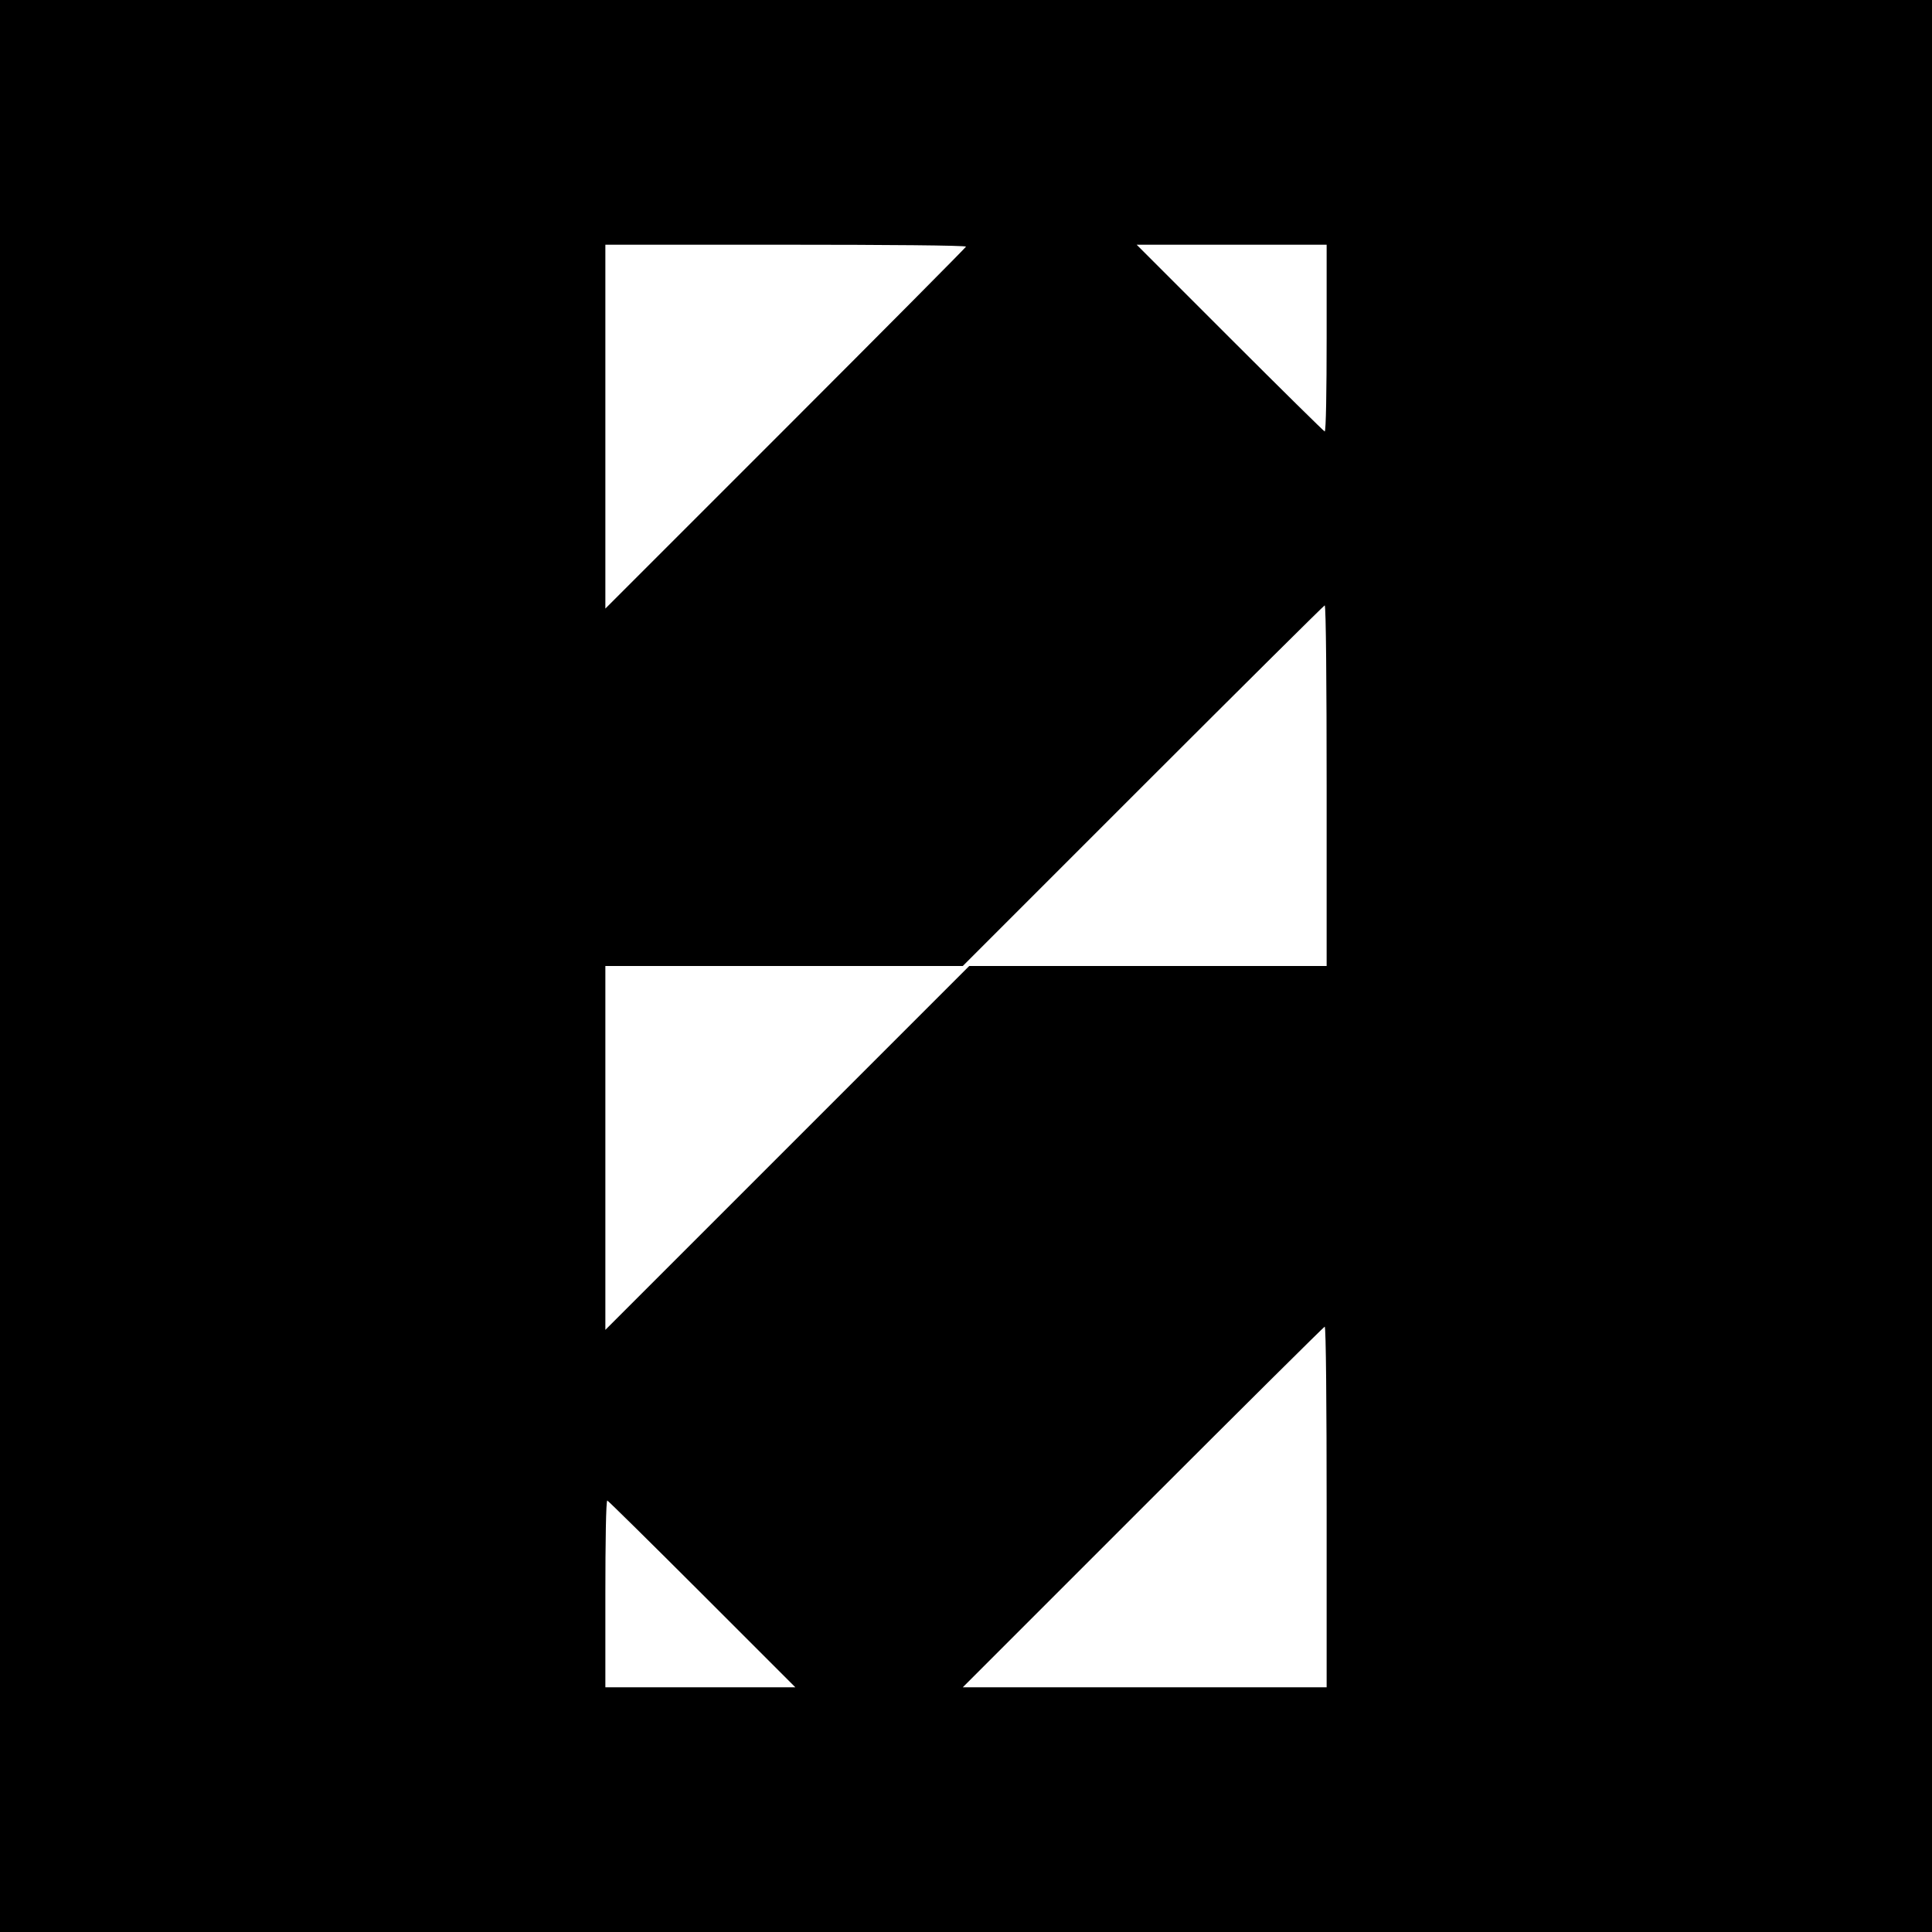
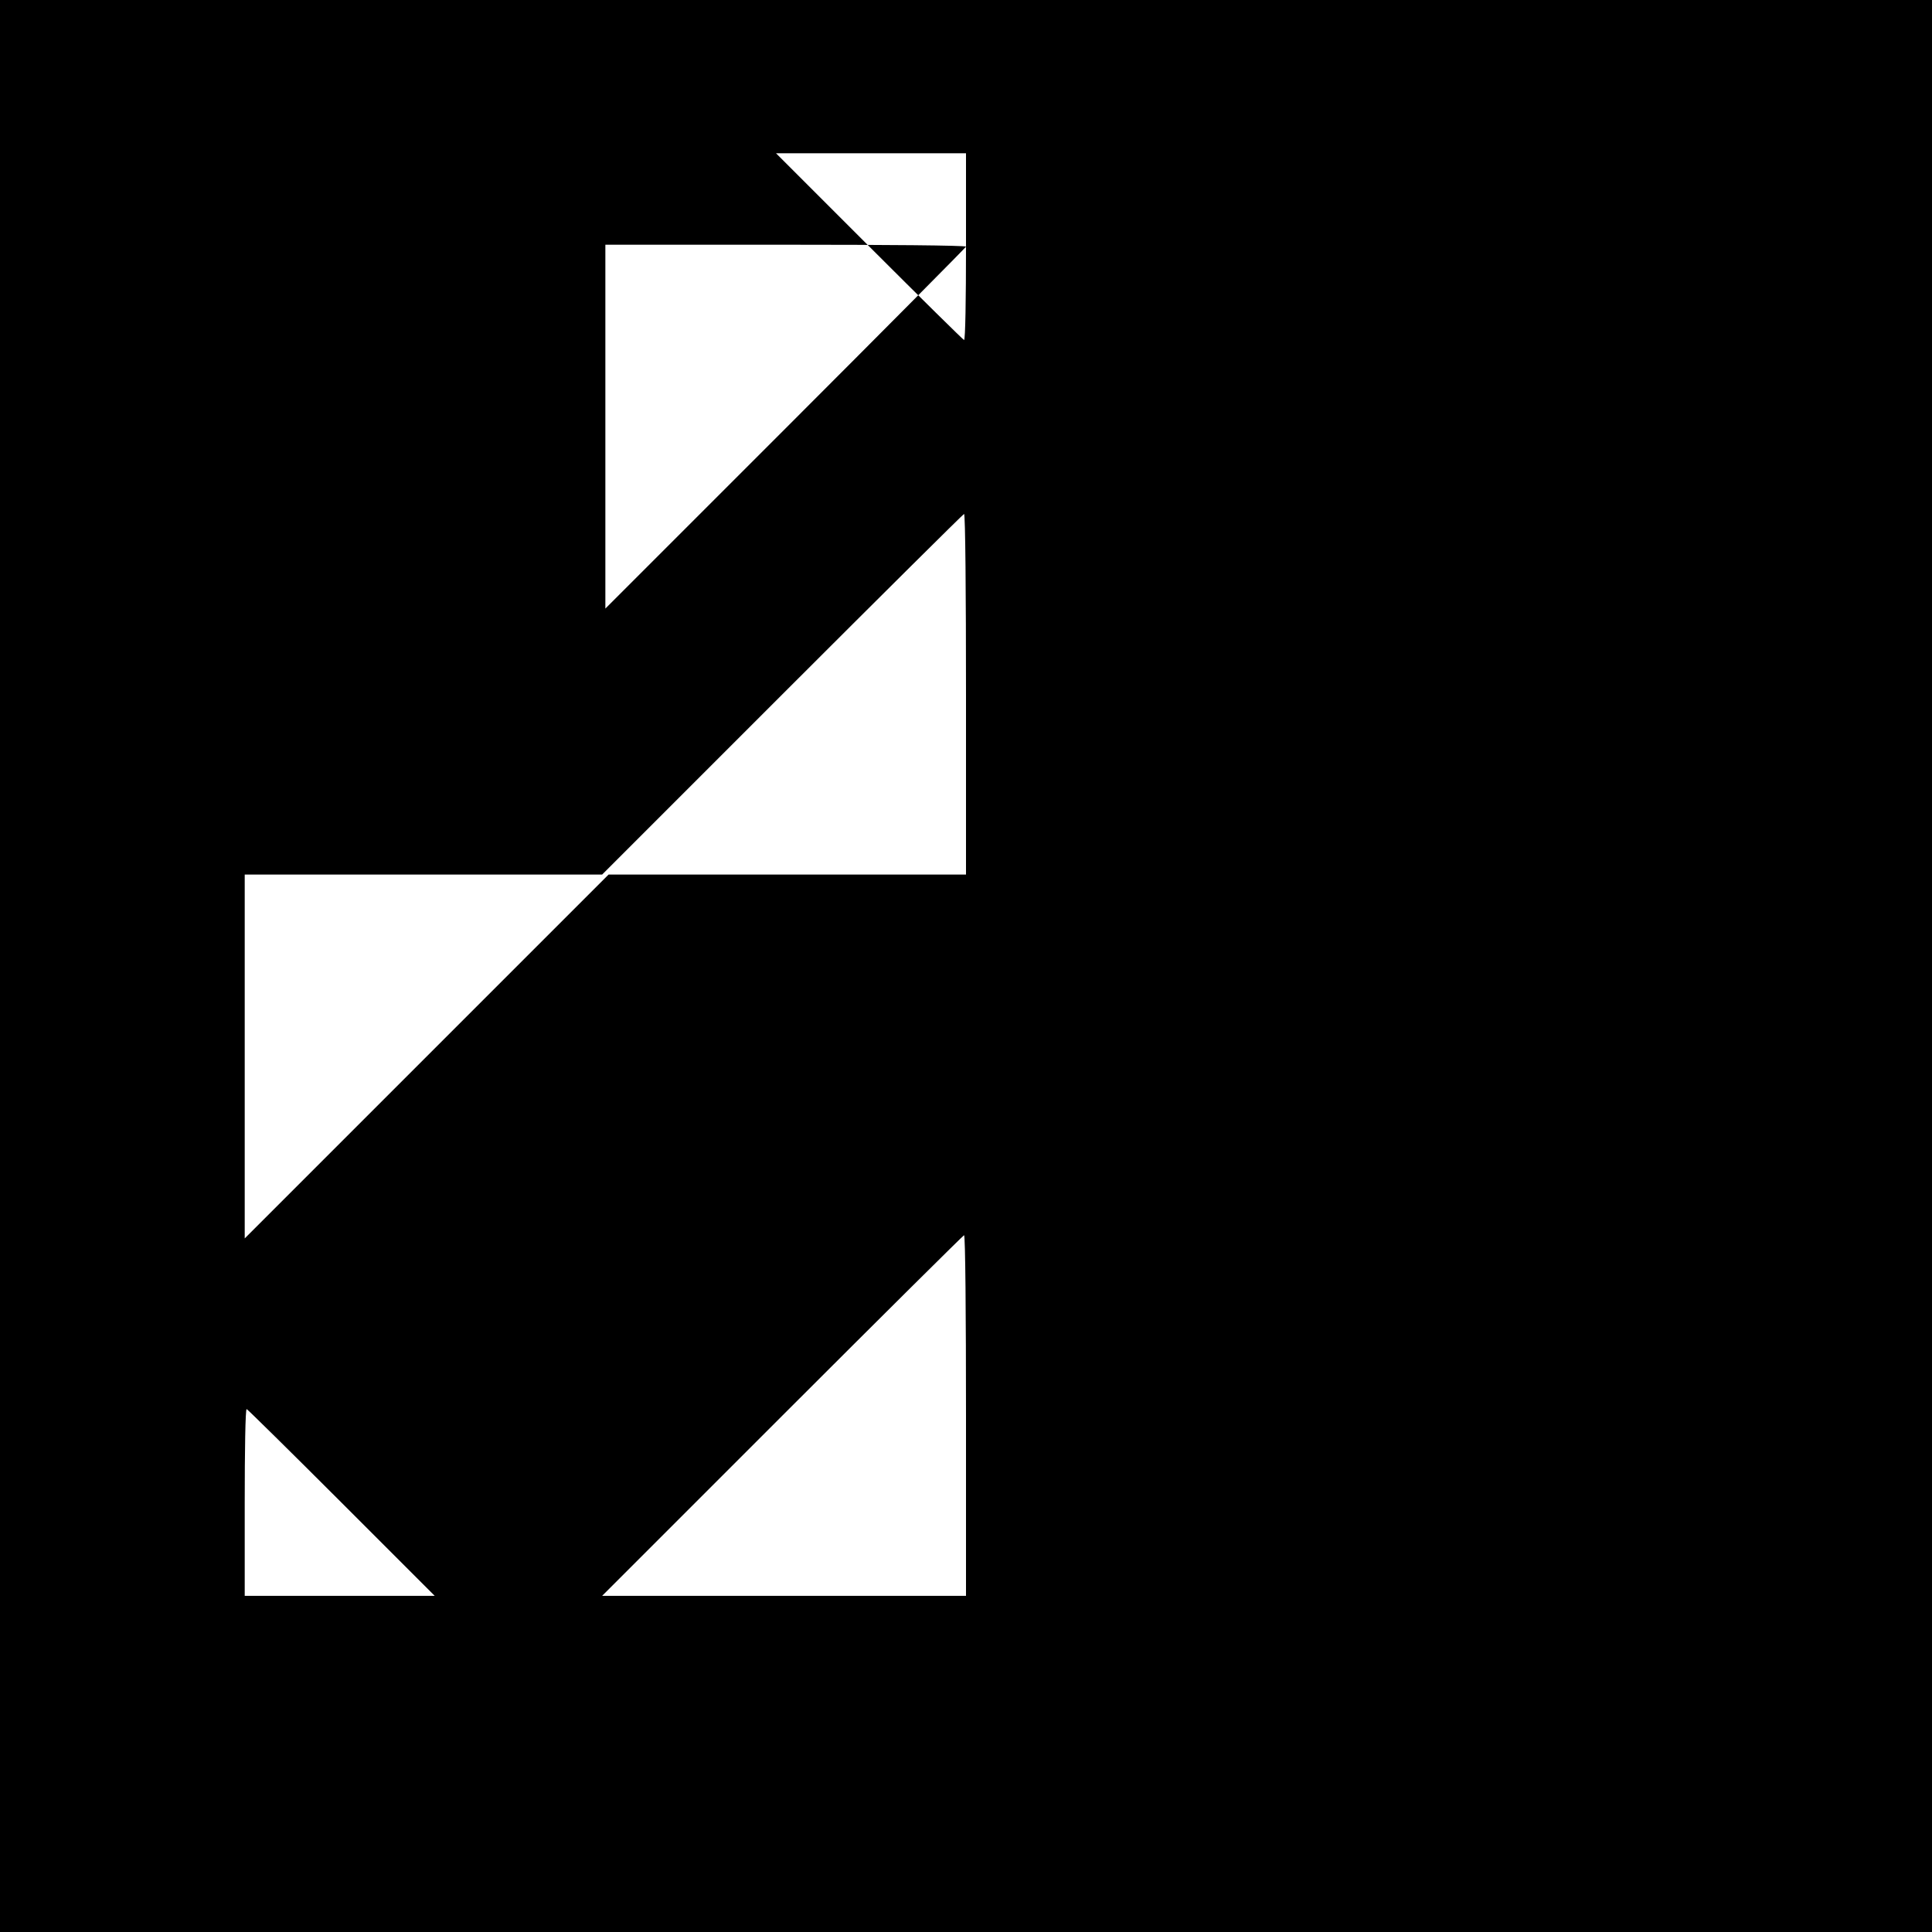
<svg xmlns="http://www.w3.org/2000/svg" version="1.0" width="300pt" height="300pt" viewBox="0 0 300 300" preserveAspectRatio="xMidYMid meet">
  <g transform="translate(0,300) scale(0.1,-0.1)" fill="#000000" stroke="none">
-     <path d="M0 1500 l0 -1500 1500 0 1500 0 0 1500 0 1500 -1500 0 -1500 0 0 -1500z m1500 1117 c0 -1 -126 -128 -280 -282 l-280 -280 0 283 0 282 280 0 c154 0 280 -1 280 -3z m560 -142 c0 -80 -1 -145 -3 -145 -1 0 -67 65 -147 145 l-145 145 148 0 147 0 0 -145z m0 -695 l0 -280 -277 0 -278 0 -282 -282 -283 -283 0 283 0 282 278 0 277 0 280 280 c154 154 281 280 282 280 2 0 3 -126 3 -280z m0 -1120 l0 -280 -282 0 -283 0 280 280 c154 154 281 280 282 280 2 0 3 -126 3 -280z m-970 -135 l145 -145 -148 0 -147 0 0 145 c0 80 1 145 3 145 1 0 67 -65 147 -145z" />
+     <path d="M0 1500 l0 -1500 1500 0 1500 0 0 1500 0 1500 -1500 0 -1500 0 0 -1500z m1500 1117 c0 -1 -126 -128 -280 -282 l-280 -280 0 283 0 282 280 0 c154 0 280 -1 280 -3z c0 -80 -1 -145 -3 -145 -1 0 -67 65 -147 145 l-145 145 148 0 147 0 0 -145z m0 -695 l0 -280 -277 0 -278 0 -282 -282 -283 -283 0 283 0 282 278 0 277 0 280 280 c154 154 281 280 282 280 2 0 3 -126 3 -280z m0 -1120 l0 -280 -282 0 -283 0 280 280 c154 154 281 280 282 280 2 0 3 -126 3 -280z m-970 -135 l145 -145 -148 0 -147 0 0 145 c0 80 1 145 3 145 1 0 67 -65 147 -145z" />
  </g>
</svg>